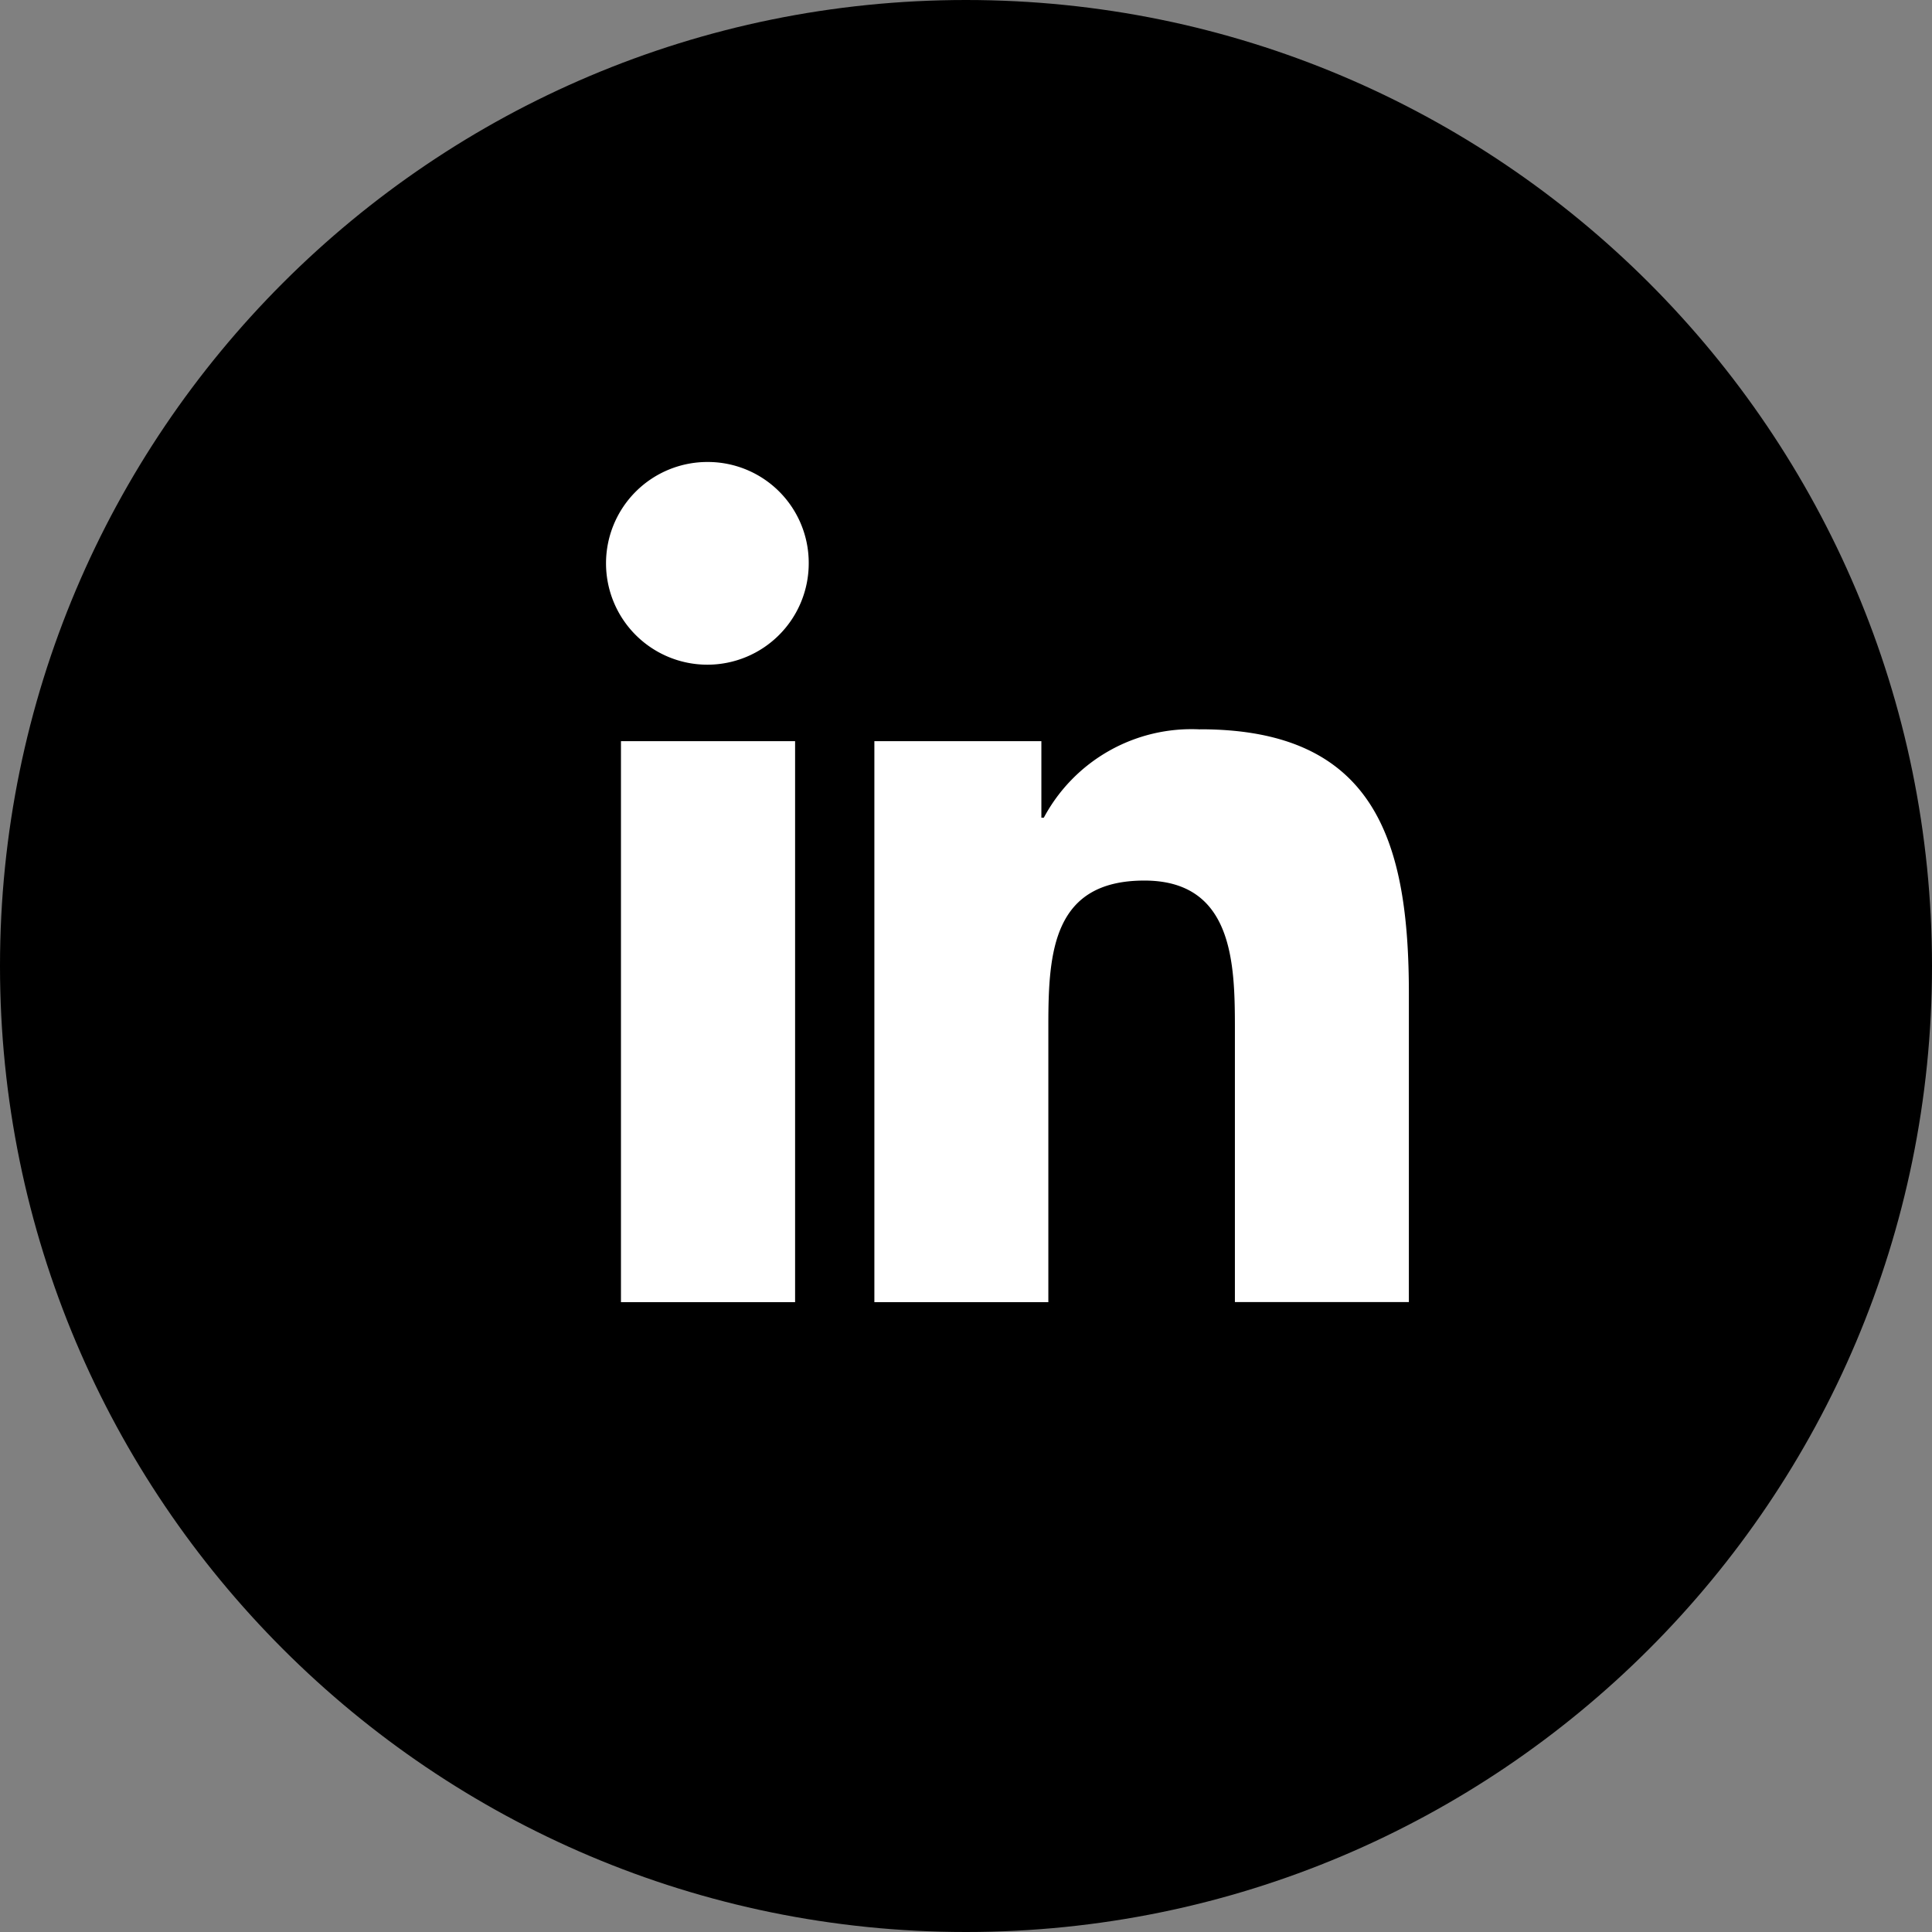
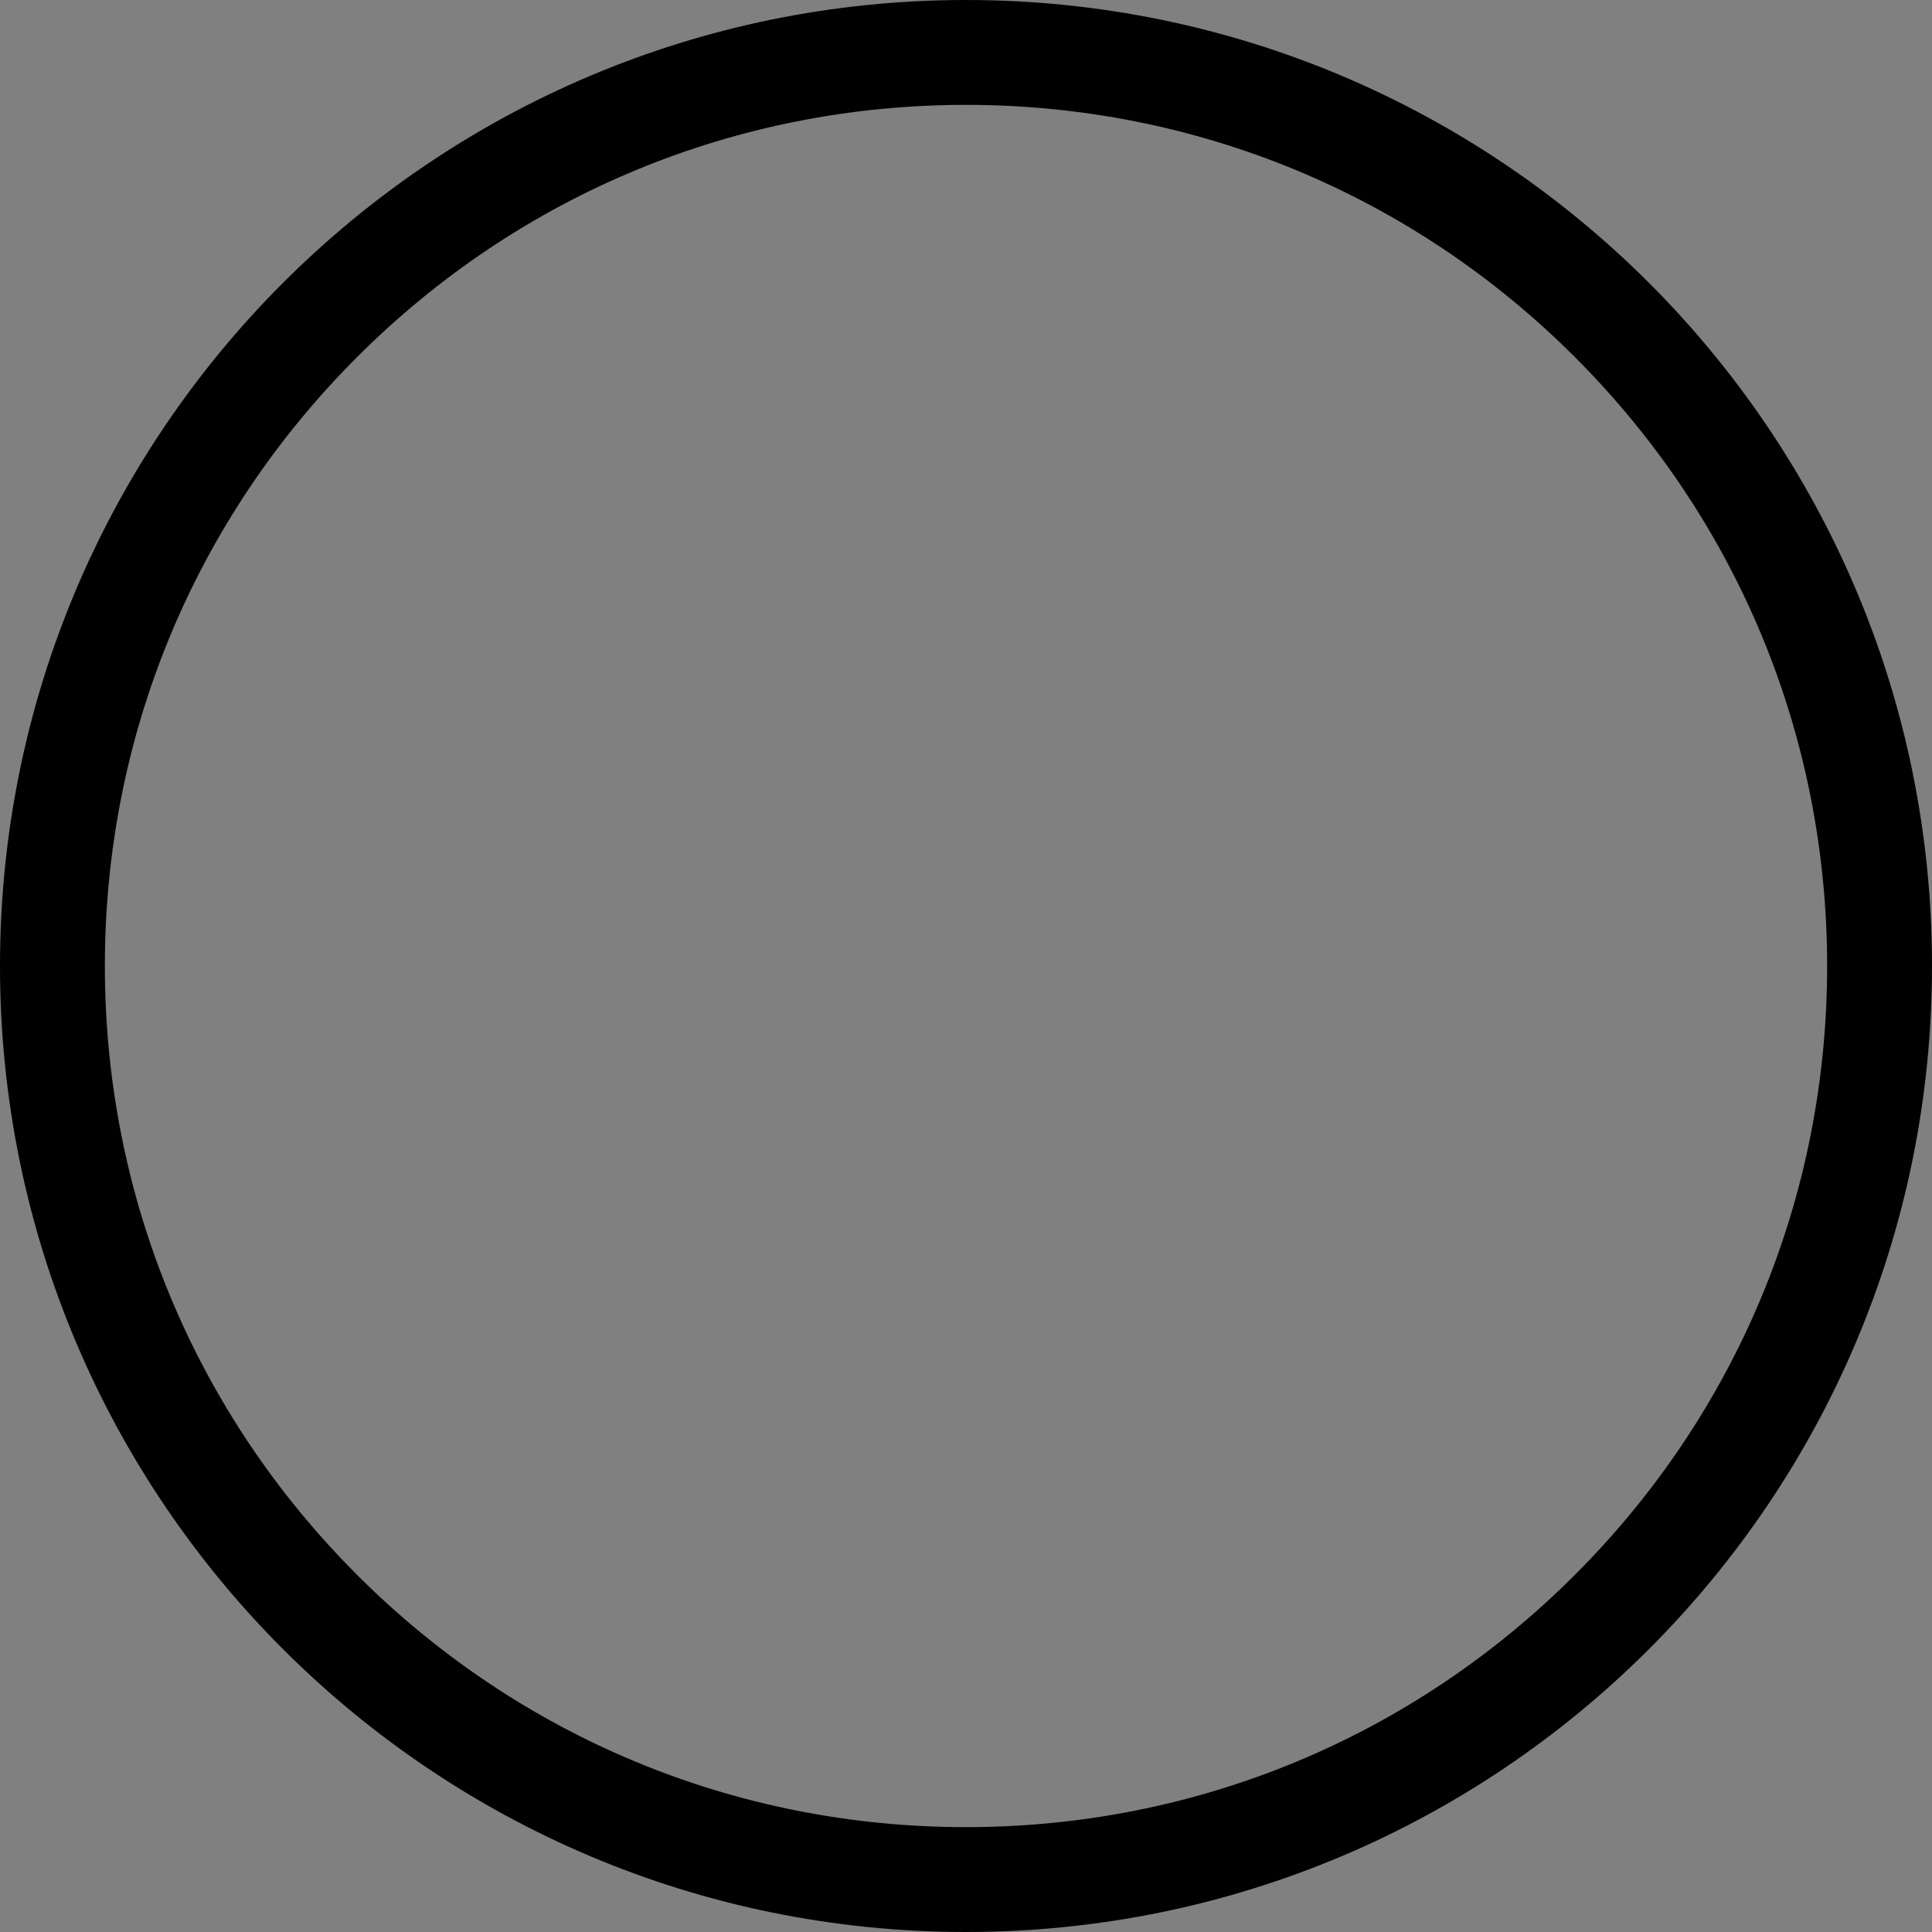
<svg xmlns="http://www.w3.org/2000/svg" id="Grupo_157" data-name="Grupo 157" width="36.847" height="36.847" viewBox="0 0 36.847 36.847">
  <rect x="0" y="0" width="36.847" height="36.847" fill="#808080" stroke="none" />
  <g id="Grupo_724" data-name="Grupo 724">
    <g id="Trazado_38126" data-name="Trazado 38126">
-       <path d="M 18.423 35.847 C 13.769 35.847 9.394 34.034 6.103 30.743 C 2.812 27.453 1 23.077 1 18.423 C 1 13.769 2.812 9.394 6.103 6.103 C 9.394 2.812 13.769 1 18.423 1 C 23.077 1 27.453 2.812 30.743 6.103 C 34.034 9.394 35.847 13.769 35.847 18.423 C 35.847 23.077 34.034 27.453 30.743 30.743 C 27.453 34.034 23.077 35.847 18.423 35.847 Z" stroke="none" />
      <path d="M 18.423 2 C 14.037 2 9.912 3.708 6.81 6.81 C 3.708 9.912 2 14.037 2 18.423 C 2 22.81 3.708 26.934 6.81 30.036 C 9.912 33.138 14.037 34.847 18.423 34.847 C 22.81 34.847 26.934 33.138 30.036 30.036 C 33.138 26.934 34.847 22.81 34.847 18.423 C 34.847 14.037 33.138 9.912 30.036 6.81 C 26.934 3.708 22.81 2 18.423 2 M 18.423 0 C 28.598 0 36.847 8.248 36.847 18.423 C 36.847 28.598 28.598 36.847 18.423 36.847 C 8.248 36.847 0 28.598 0 18.423 C 0 8.248 8.248 0 18.423 0 Z" stroke="none" fill="#000" />
    </g>
    <g id="Icon" transform="translate(11.579 8.811)">
-       <path id="cb506f6c-4c55-4b4e-b4d3-74ac2c8f2392" d="M7.379,3.636A1.933,1.933,0,1,0,9.3,5.559,1.924,1.924,0,0,0,7.379,3.636Zm9.388,5.1a3.193,3.193,0,0,0-2.984,1.685h-.046V8.96H10.552v10.7H13.87V14.362c0-1.4.1-2.743,1.831-2.743,1.7,0,1.727,1.591,1.727,2.832v5.207h3.318V13.781C20.746,10.906,20.129,8.734,16.767,8.734ZM5.719,8.96v10.7H9.04V8.96Z" transform="translate(-5.455 -3.636)" fill="#fff" />
-     </g>
+       </g>
  </g>
</svg>